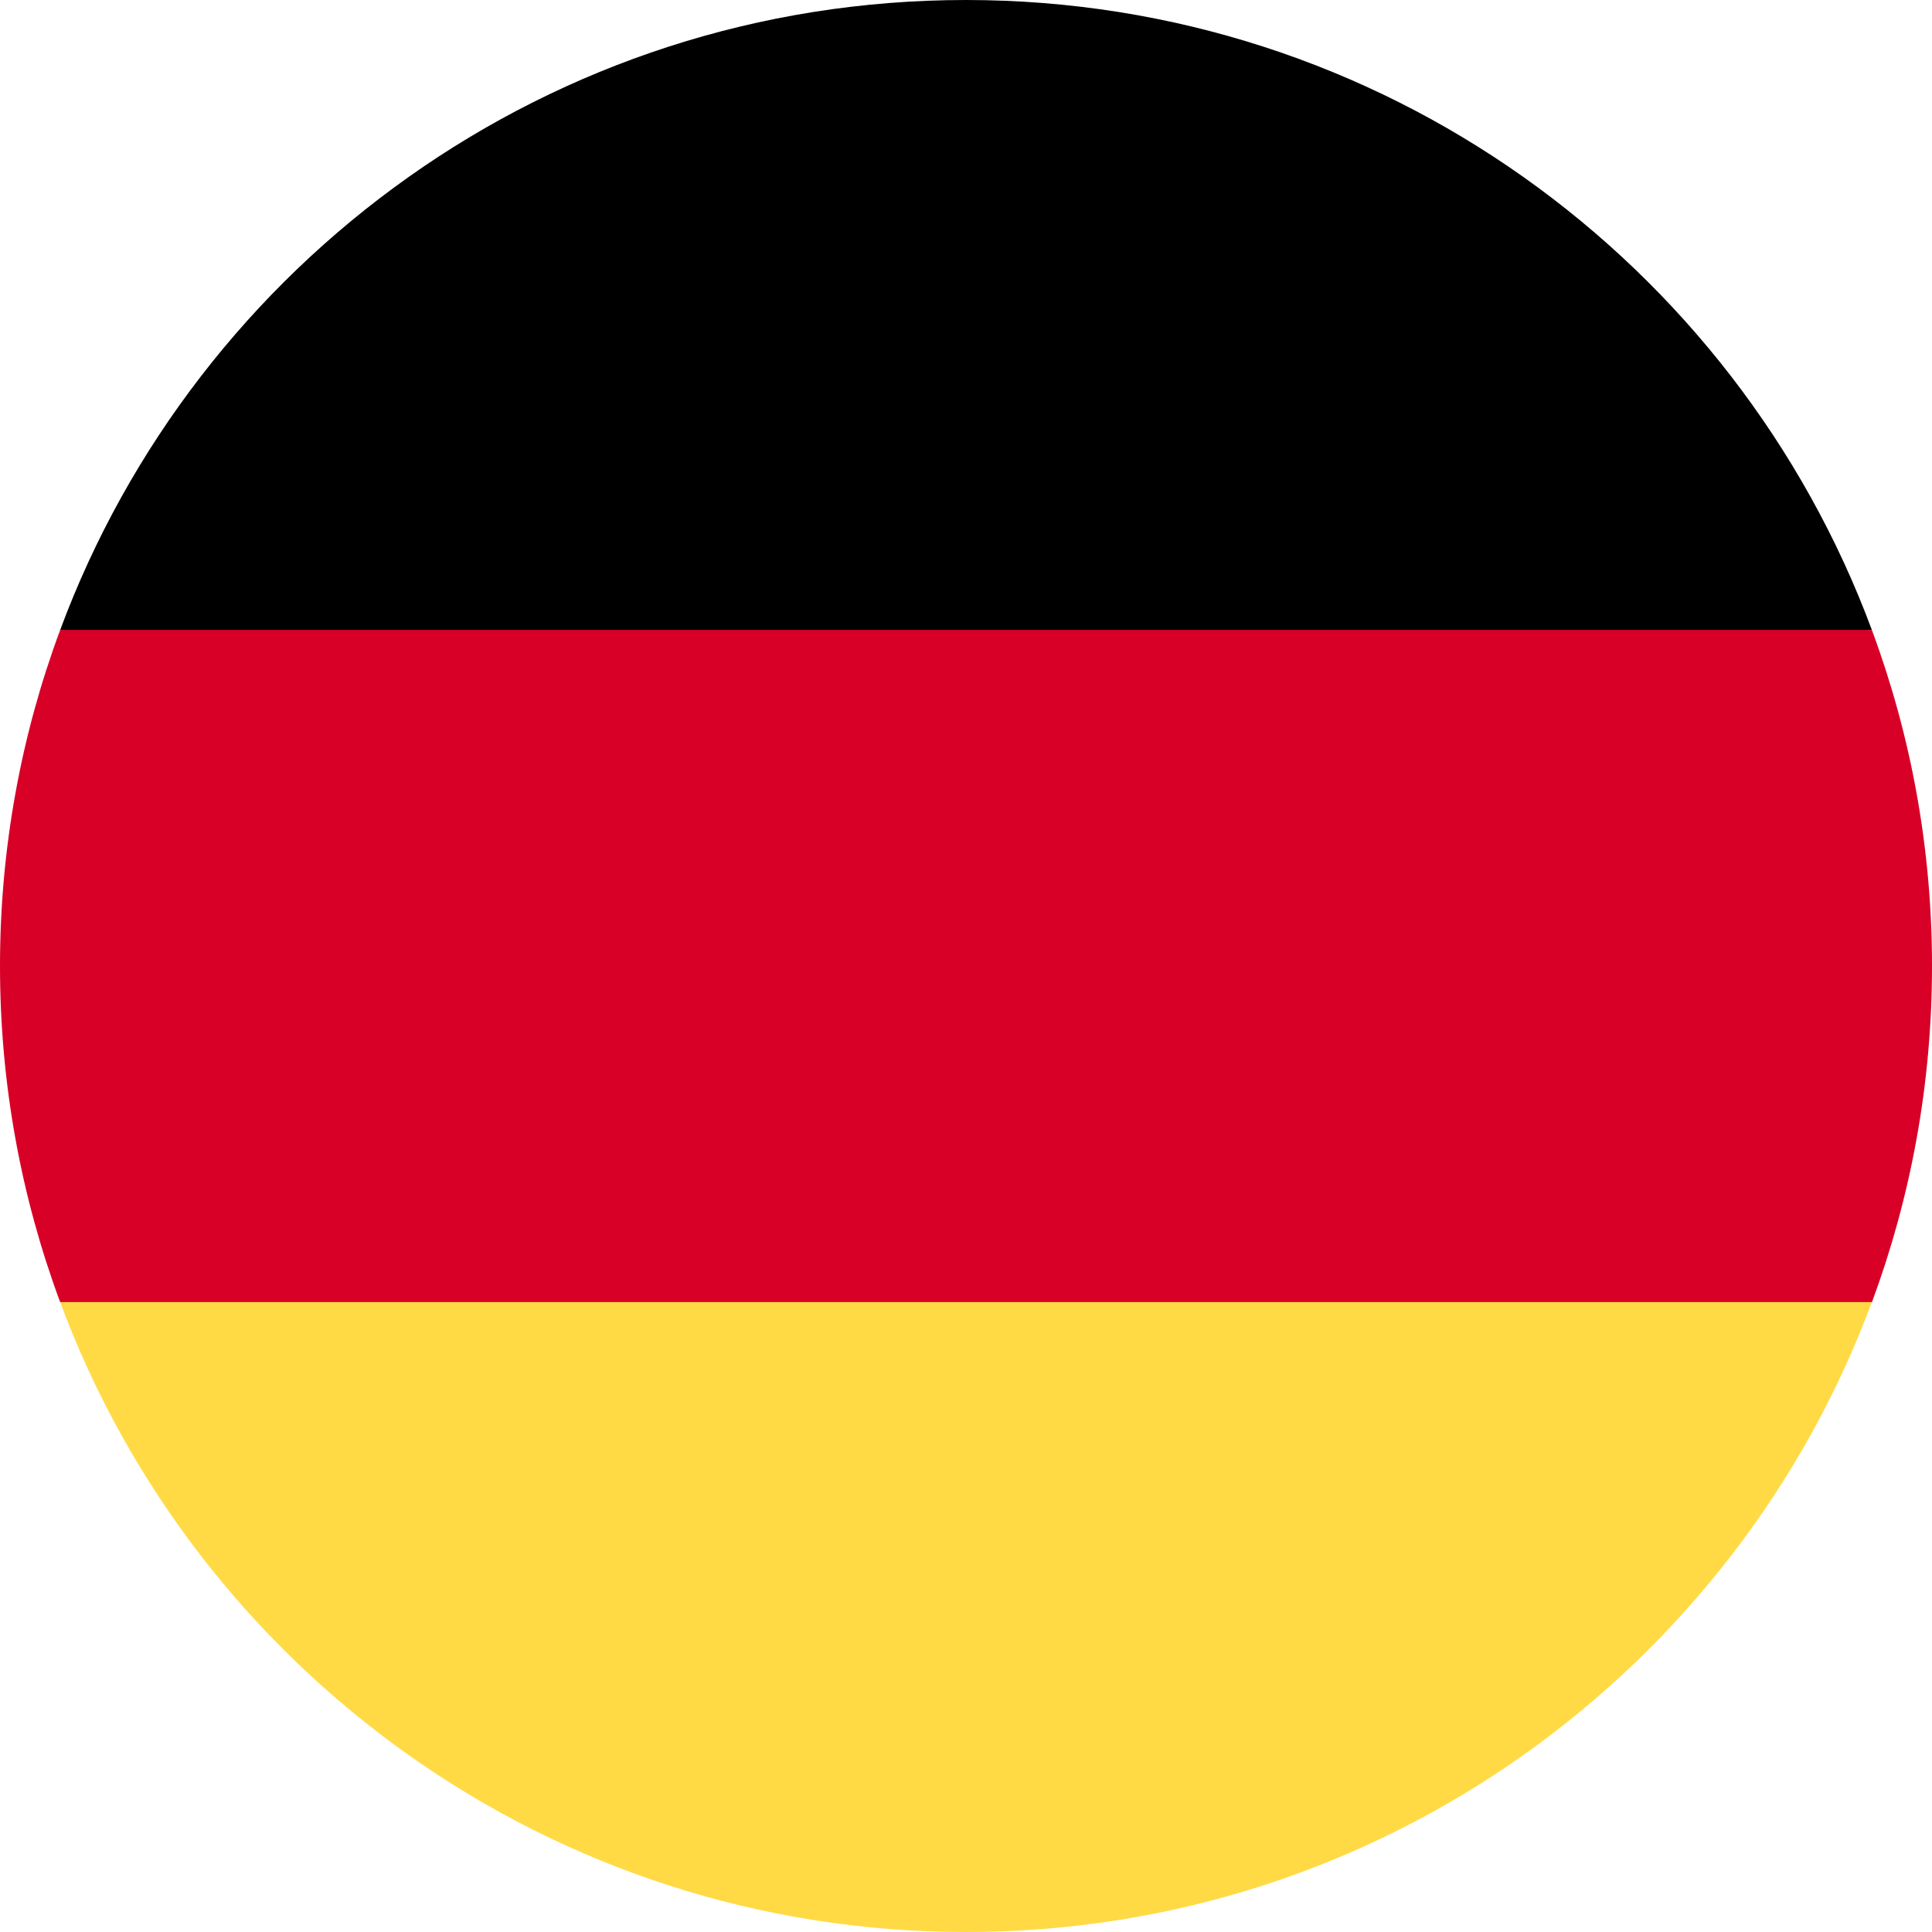
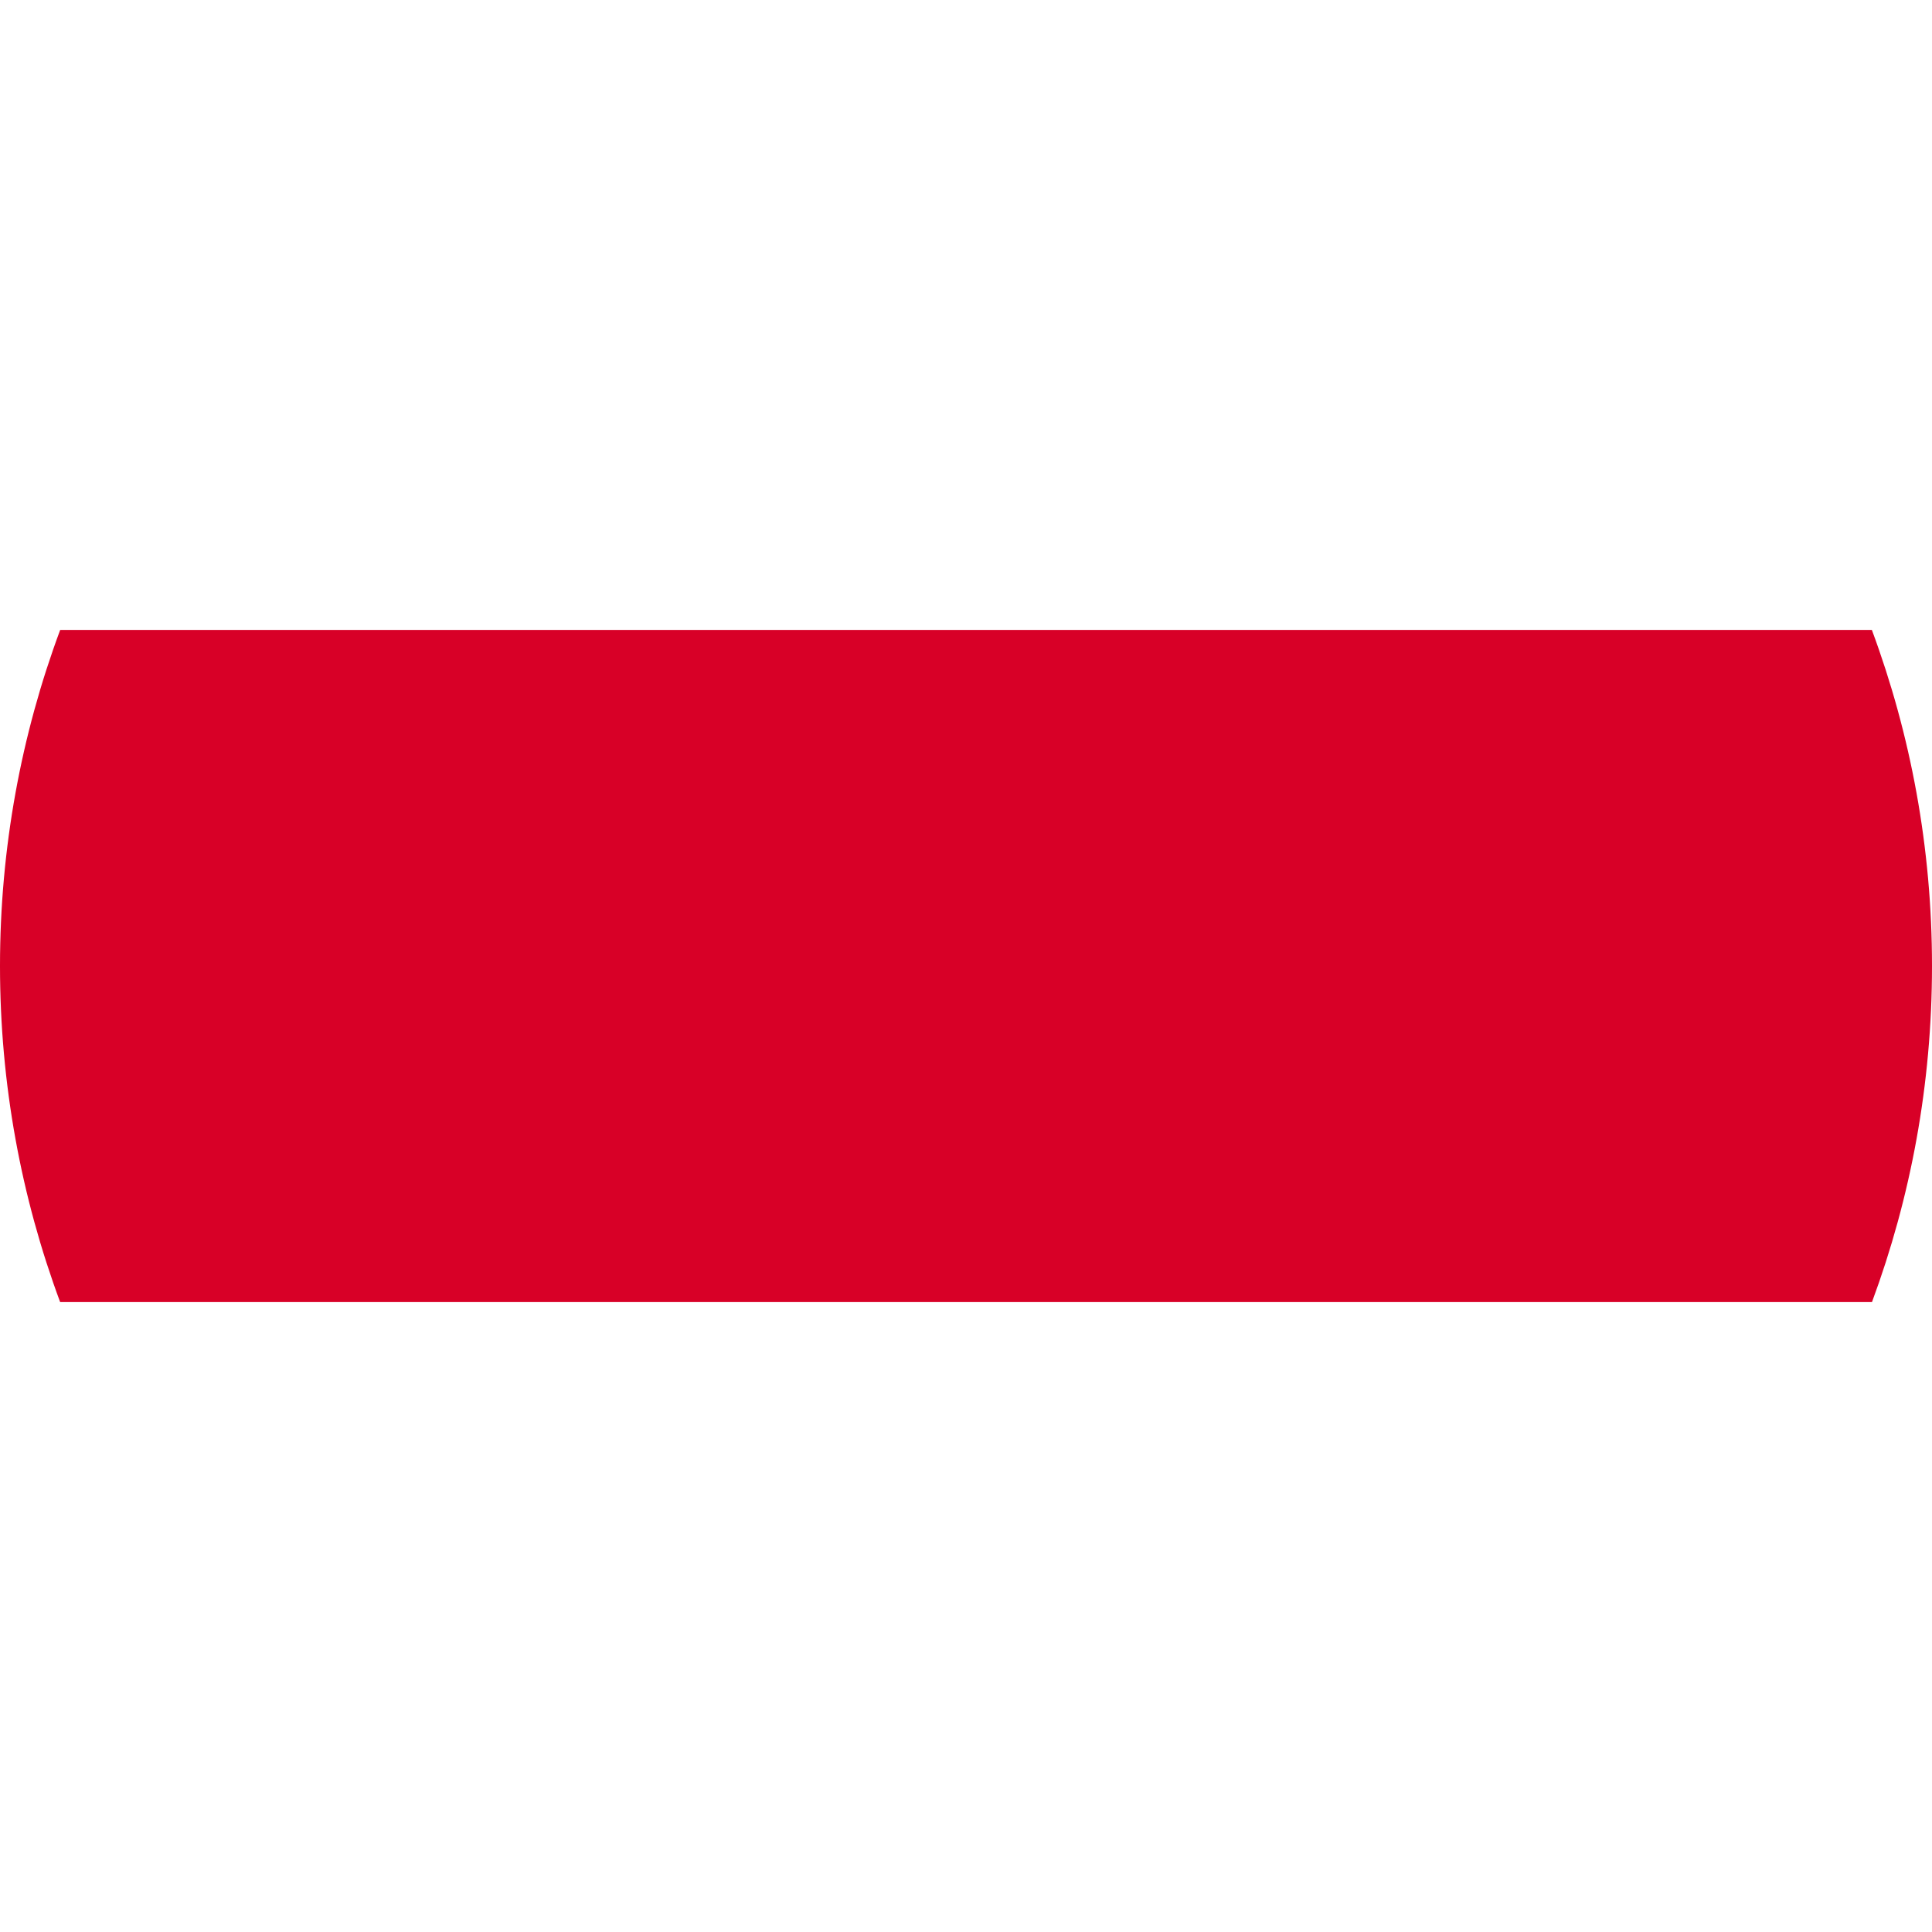
<svg xmlns="http://www.w3.org/2000/svg" version="1.1" id="Layer_1" x="0px" y="0px" width="16px" height="16px" viewBox="0 0 16 16" enable-background="new 0 0 16 16" xml:space="preserve">
-   <path fill="#FFDA44" d="M0.498,10.783C1.628,13.829,4.561,16,8,16s6.372-2.171,7.502-5.217L8,10.087L0.498,10.783z" />
-   <path d="M8,0C4.561,0,1.628,2.171,0.498,5.218L8,5.913l7.502-0.696C14.372,2.171,11.439,0,8,0z" />
  <path fill="#D80027" d="M0.498,5.218C0.176,6.084,0,7.022,0,8s0.176,1.916,0.498,2.783h15.005C15.824,9.916,16,8.979,16,8  s-0.176-1.916-0.498-2.783H0.498z" />
</svg>